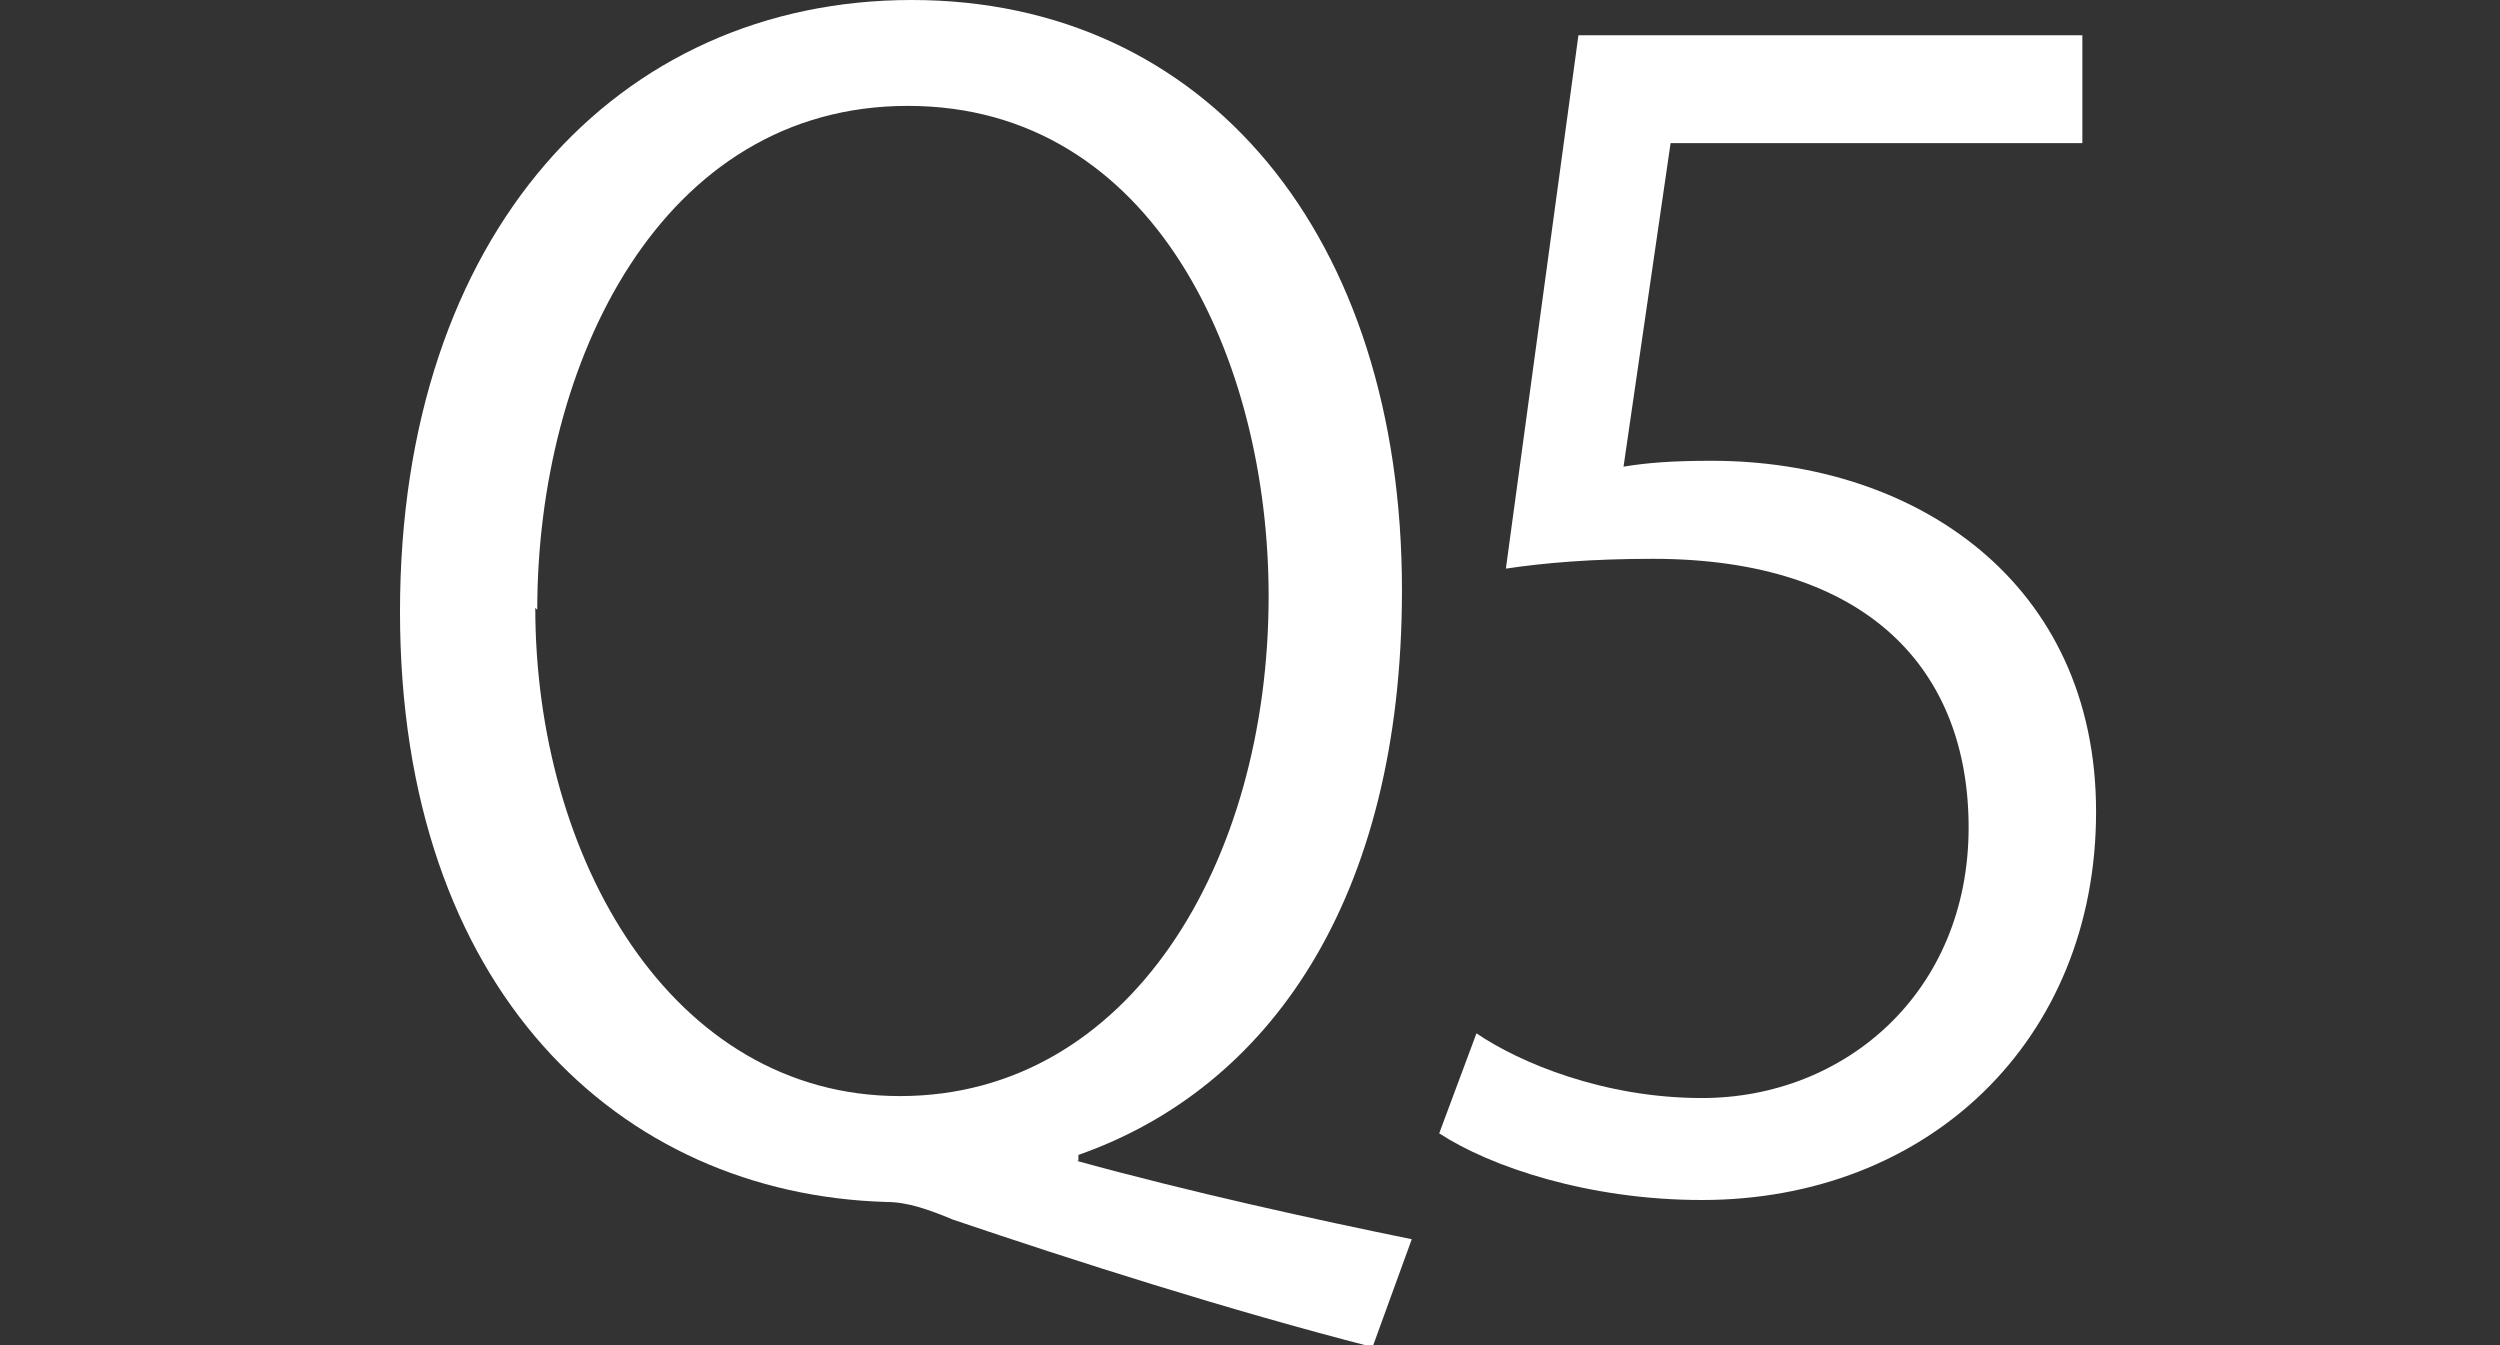
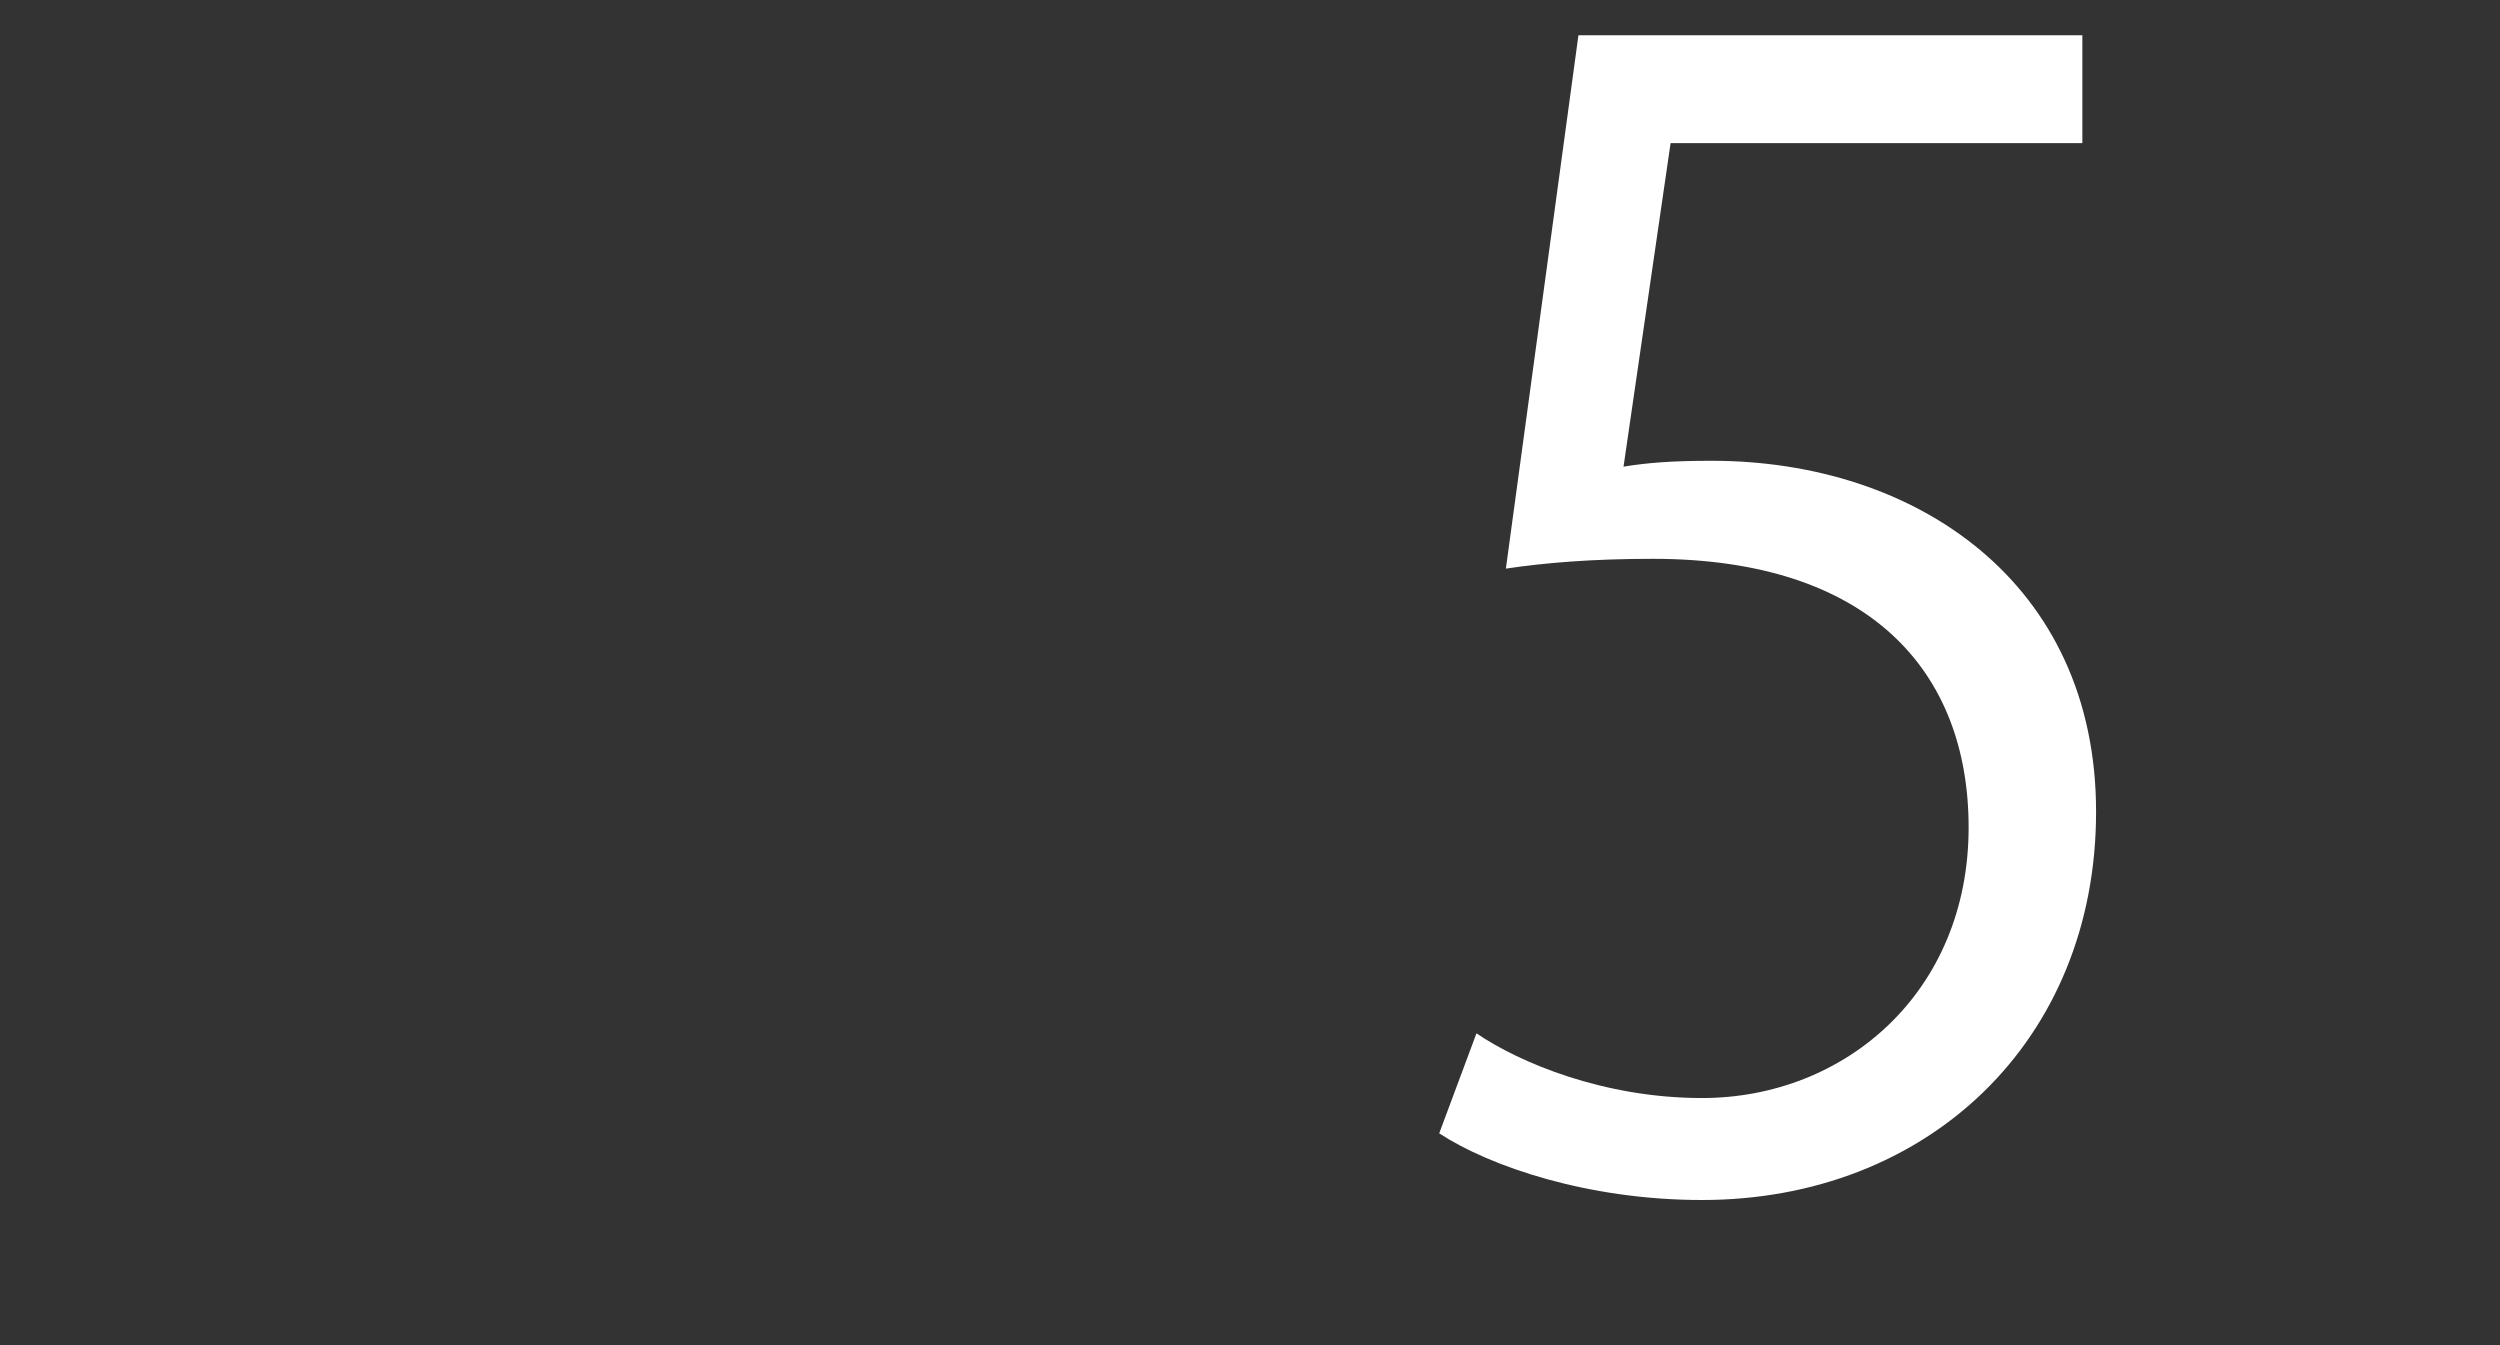
<svg xmlns="http://www.w3.org/2000/svg" id="_レイヤー_9" viewBox="0 0 12.75 6.86">
  <rect x="0" y="0" width="12.75" height="6.86" fill="#333333" stroke="none" />
  <defs>
    <style>.cls-1{fill:#fff;}</style>
  </defs>
-   <path class="cls-1" d="M5.49,5.92c.58,.16,1.22,.3,1.71,.4l-.2,.55c-.74-.19-1.52-.44-2.14-.65-.12-.05-.23-.09-.34-.09-1.36-.04-2.48-1.08-2.48-3.01S3.15,0,4.65,0s2.5,1.2,2.5,3.01c0,1.58-.68,2.54-1.65,2.88v.03ZM2.73,3.1c0,1.27,.69,2.49,1.86,2.49s1.88-1.19,1.88-2.55c0-1.2-.58-2.5-1.84-2.5s-1.89,1.31-1.89,2.57Z" />
  <path class="cls-1" d="M10.62,.2V.73h-2.1l-.24,1.65c.12-.02,.25-.03,.45-.03,1.04,0,1.96,.62,1.96,1.79s-.86,1.98-2.01,1.98c-.58,0-1.08-.17-1.34-.34l.19-.51c.22,.15,.65,.33,1.15,.33,.73,0,1.36-.54,1.36-1.38,0-.8-.51-1.37-1.61-1.37-.31,0-.55,.02-.75,.05l.37-2.72h2.57Z" />
</svg>